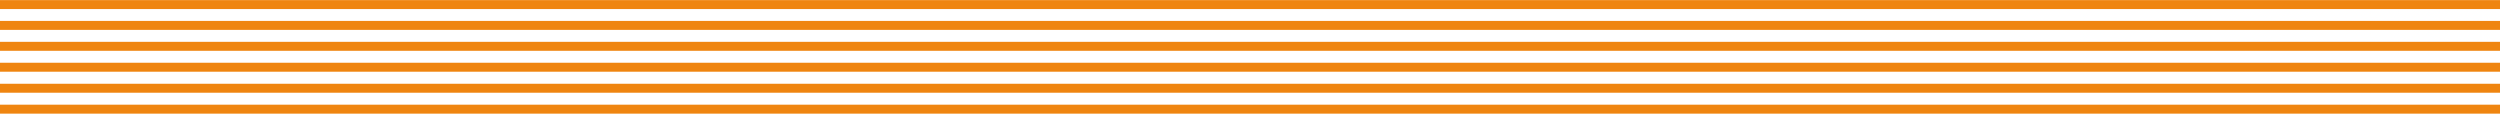
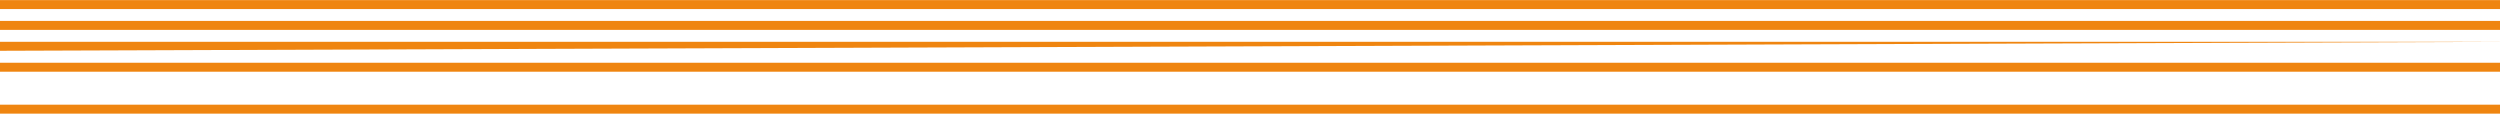
<svg xmlns="http://www.w3.org/2000/svg" width="1600" height="73" viewBox="0 0 1600 73" fill="none">
  <path d="M1600 0V5.801L-1.133 5.801L-1.133 0.064L1600 0.064V0Z" fill="#EF8510" />
  <path d="M1600 66.994V72.731L-1.133 72.731L-1.133 66.994L1600 66.994Z" fill="#EF8510" />
-   <path d="M1600 53.608V59.344L-1.133 59.344L-1.133 53.608L1600 53.608Z" fill="#EF8510" />
  <path d="M1600 40.158V45.895L-1.133 45.895L-1.133 40.158L1600 40.158Z" fill="#EF8510" />
-   <path d="M1600 26.772V32.509L-1.133 32.509L-1.133 26.772L1600 26.772Z" fill="#EF8510" />
+   <path d="M1600 26.772L-1.133 32.509L-1.133 26.772L1600 26.772Z" fill="#EF8510" />
  <path d="M1600 13.386V19.123L-1.133 19.123L-1.133 13.386L1600 13.386Z" fill="#EF8510" />
</svg>